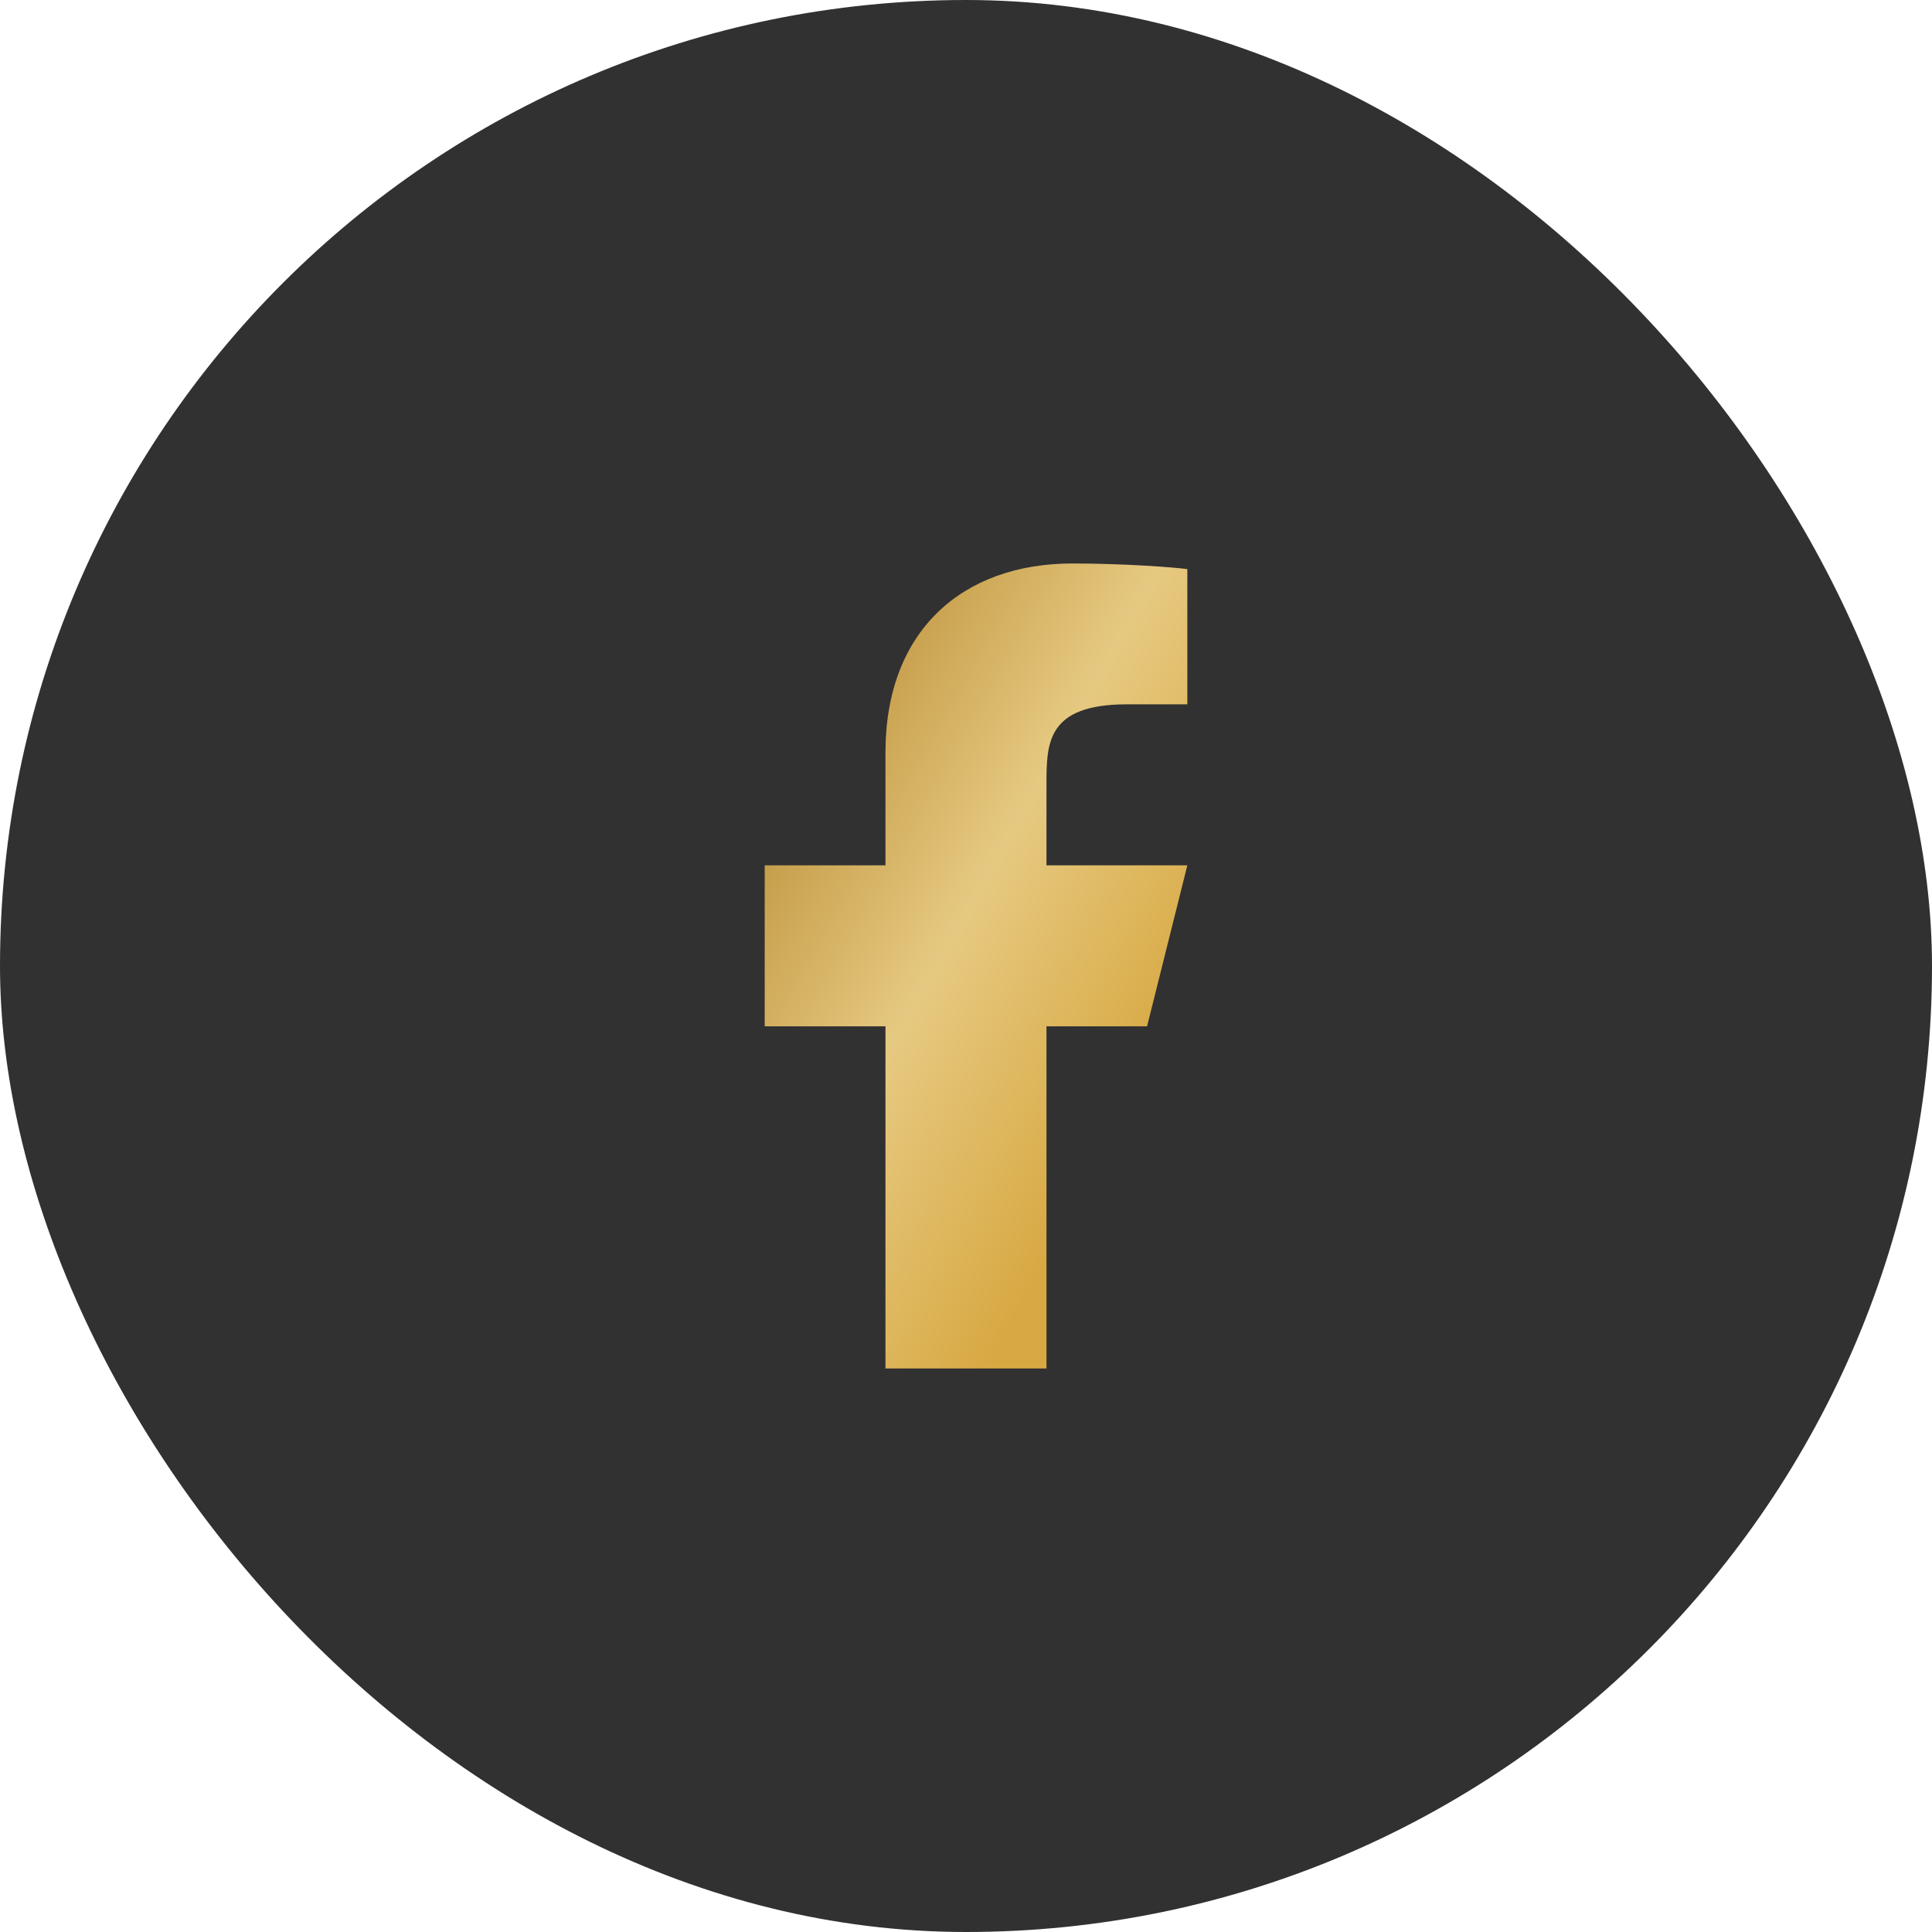
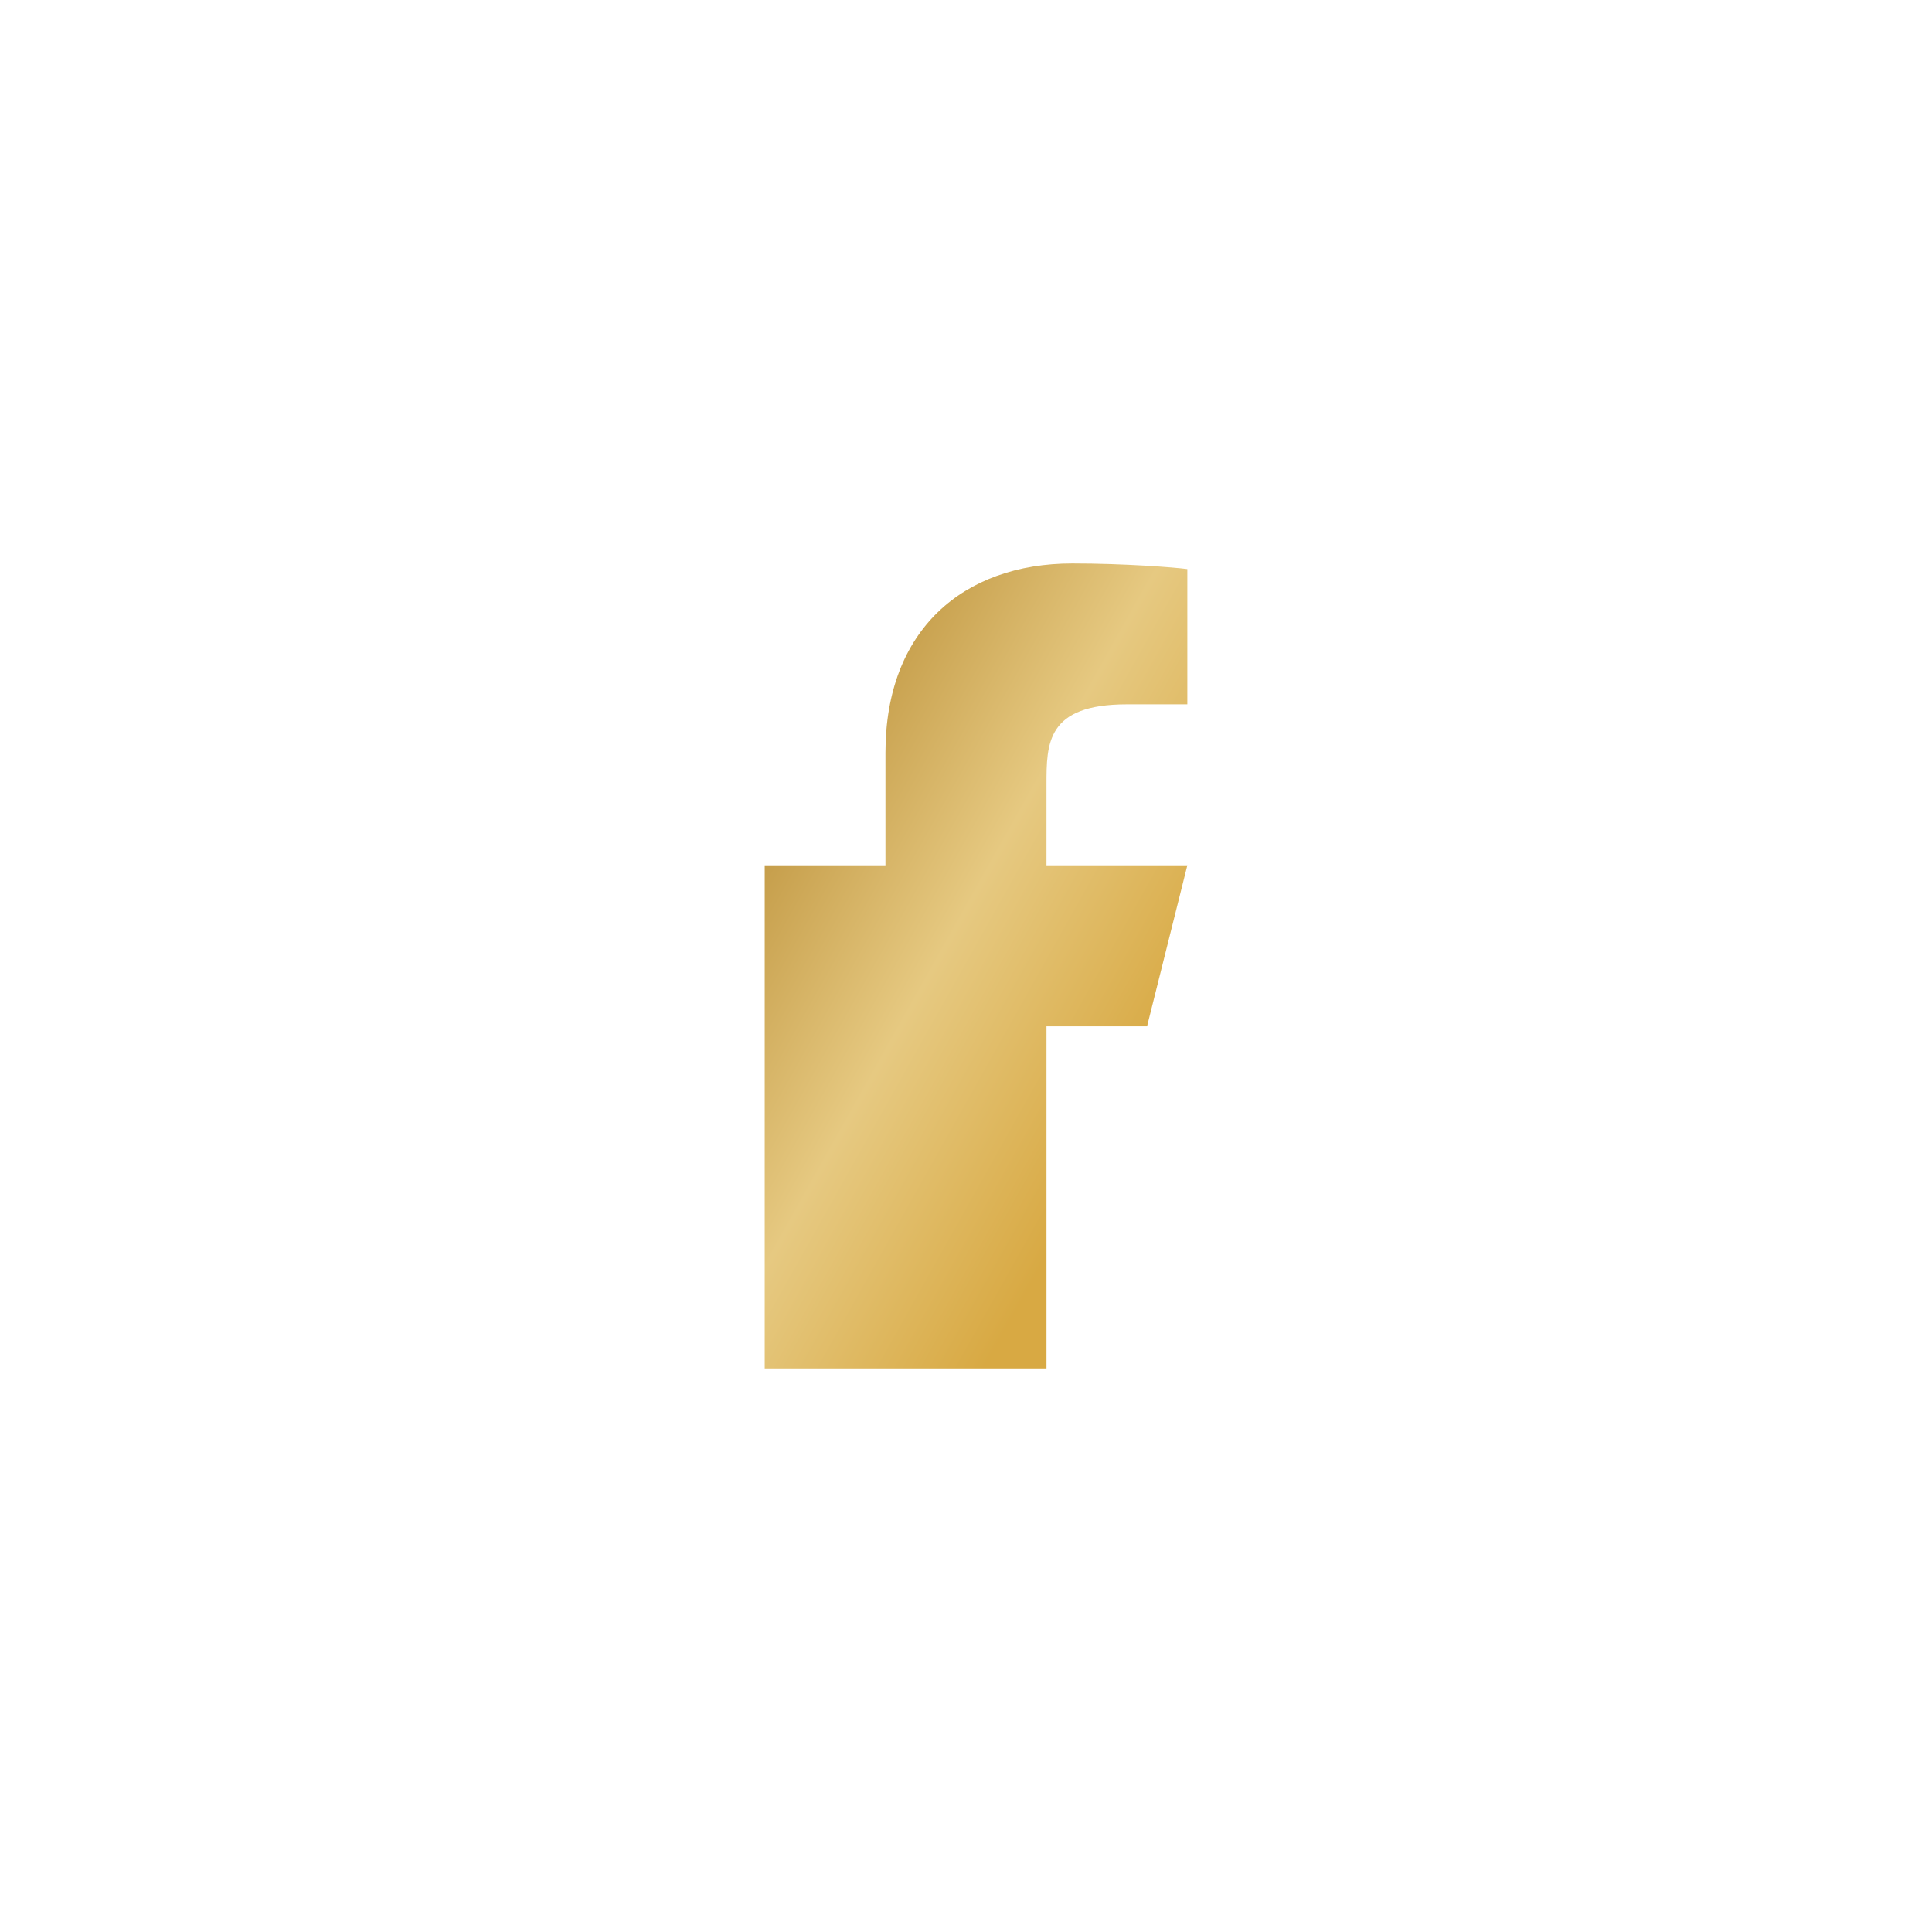
<svg xmlns="http://www.w3.org/2000/svg" width="32" height="32" viewBox="0 0 32 32" fill="none">
-   <rect width="32" height="32" rx="16" fill="#313132" />
  <g clip-path="url(#clip0_2274_518)">
    <g clip-path="url(#clip1_2274_518)">
-       <path d="M17.333 16.999H18.999L19.666 14.333H17.333V12.999C17.333 12.313 17.333 11.666 18.666 11.666H19.666V9.426C19.449 9.397 18.628 9.333 17.761 9.333C15.951 9.333 14.666 10.437 14.666 12.466V14.333H12.666V16.999H14.666V22.666H17.333V16.999Z" fill="url(#paint0_linear_2274_518)" />
+       <path d="M17.333 16.999H18.999L19.666 14.333H17.333V12.999C17.333 12.313 17.333 11.666 18.666 11.666H19.666V9.426C19.449 9.397 18.628 9.333 17.761 9.333C15.951 9.333 14.666 10.437 14.666 12.466V14.333H12.666V16.999V22.666H17.333V16.999Z" fill="url(#paint0_linear_2274_518)" />
    </g>
  </g>
  <defs>
    <linearGradient id="paint0_linear_2274_518" x1="13.903" y1="10.666" x2="24.432" y2="16.573" gradientUnits="userSpaceOnUse">
      <stop stop-color="#BF953F" />
      <stop offset="0.33" stop-color="#E6C981" />
      <stop offset="0.66" stop-color="#D8A943" />
    </linearGradient>
    <clipPath id="clip0_2274_518">
      <rect width="16" height="16" fill="white" transform="translate(8 8)" />
    </clipPath>
    <clipPath id="clip1_2274_518">
      <rect width="16" height="16" fill="white" transform="translate(8 8)" />
    </clipPath>
  </defs>
</svg>